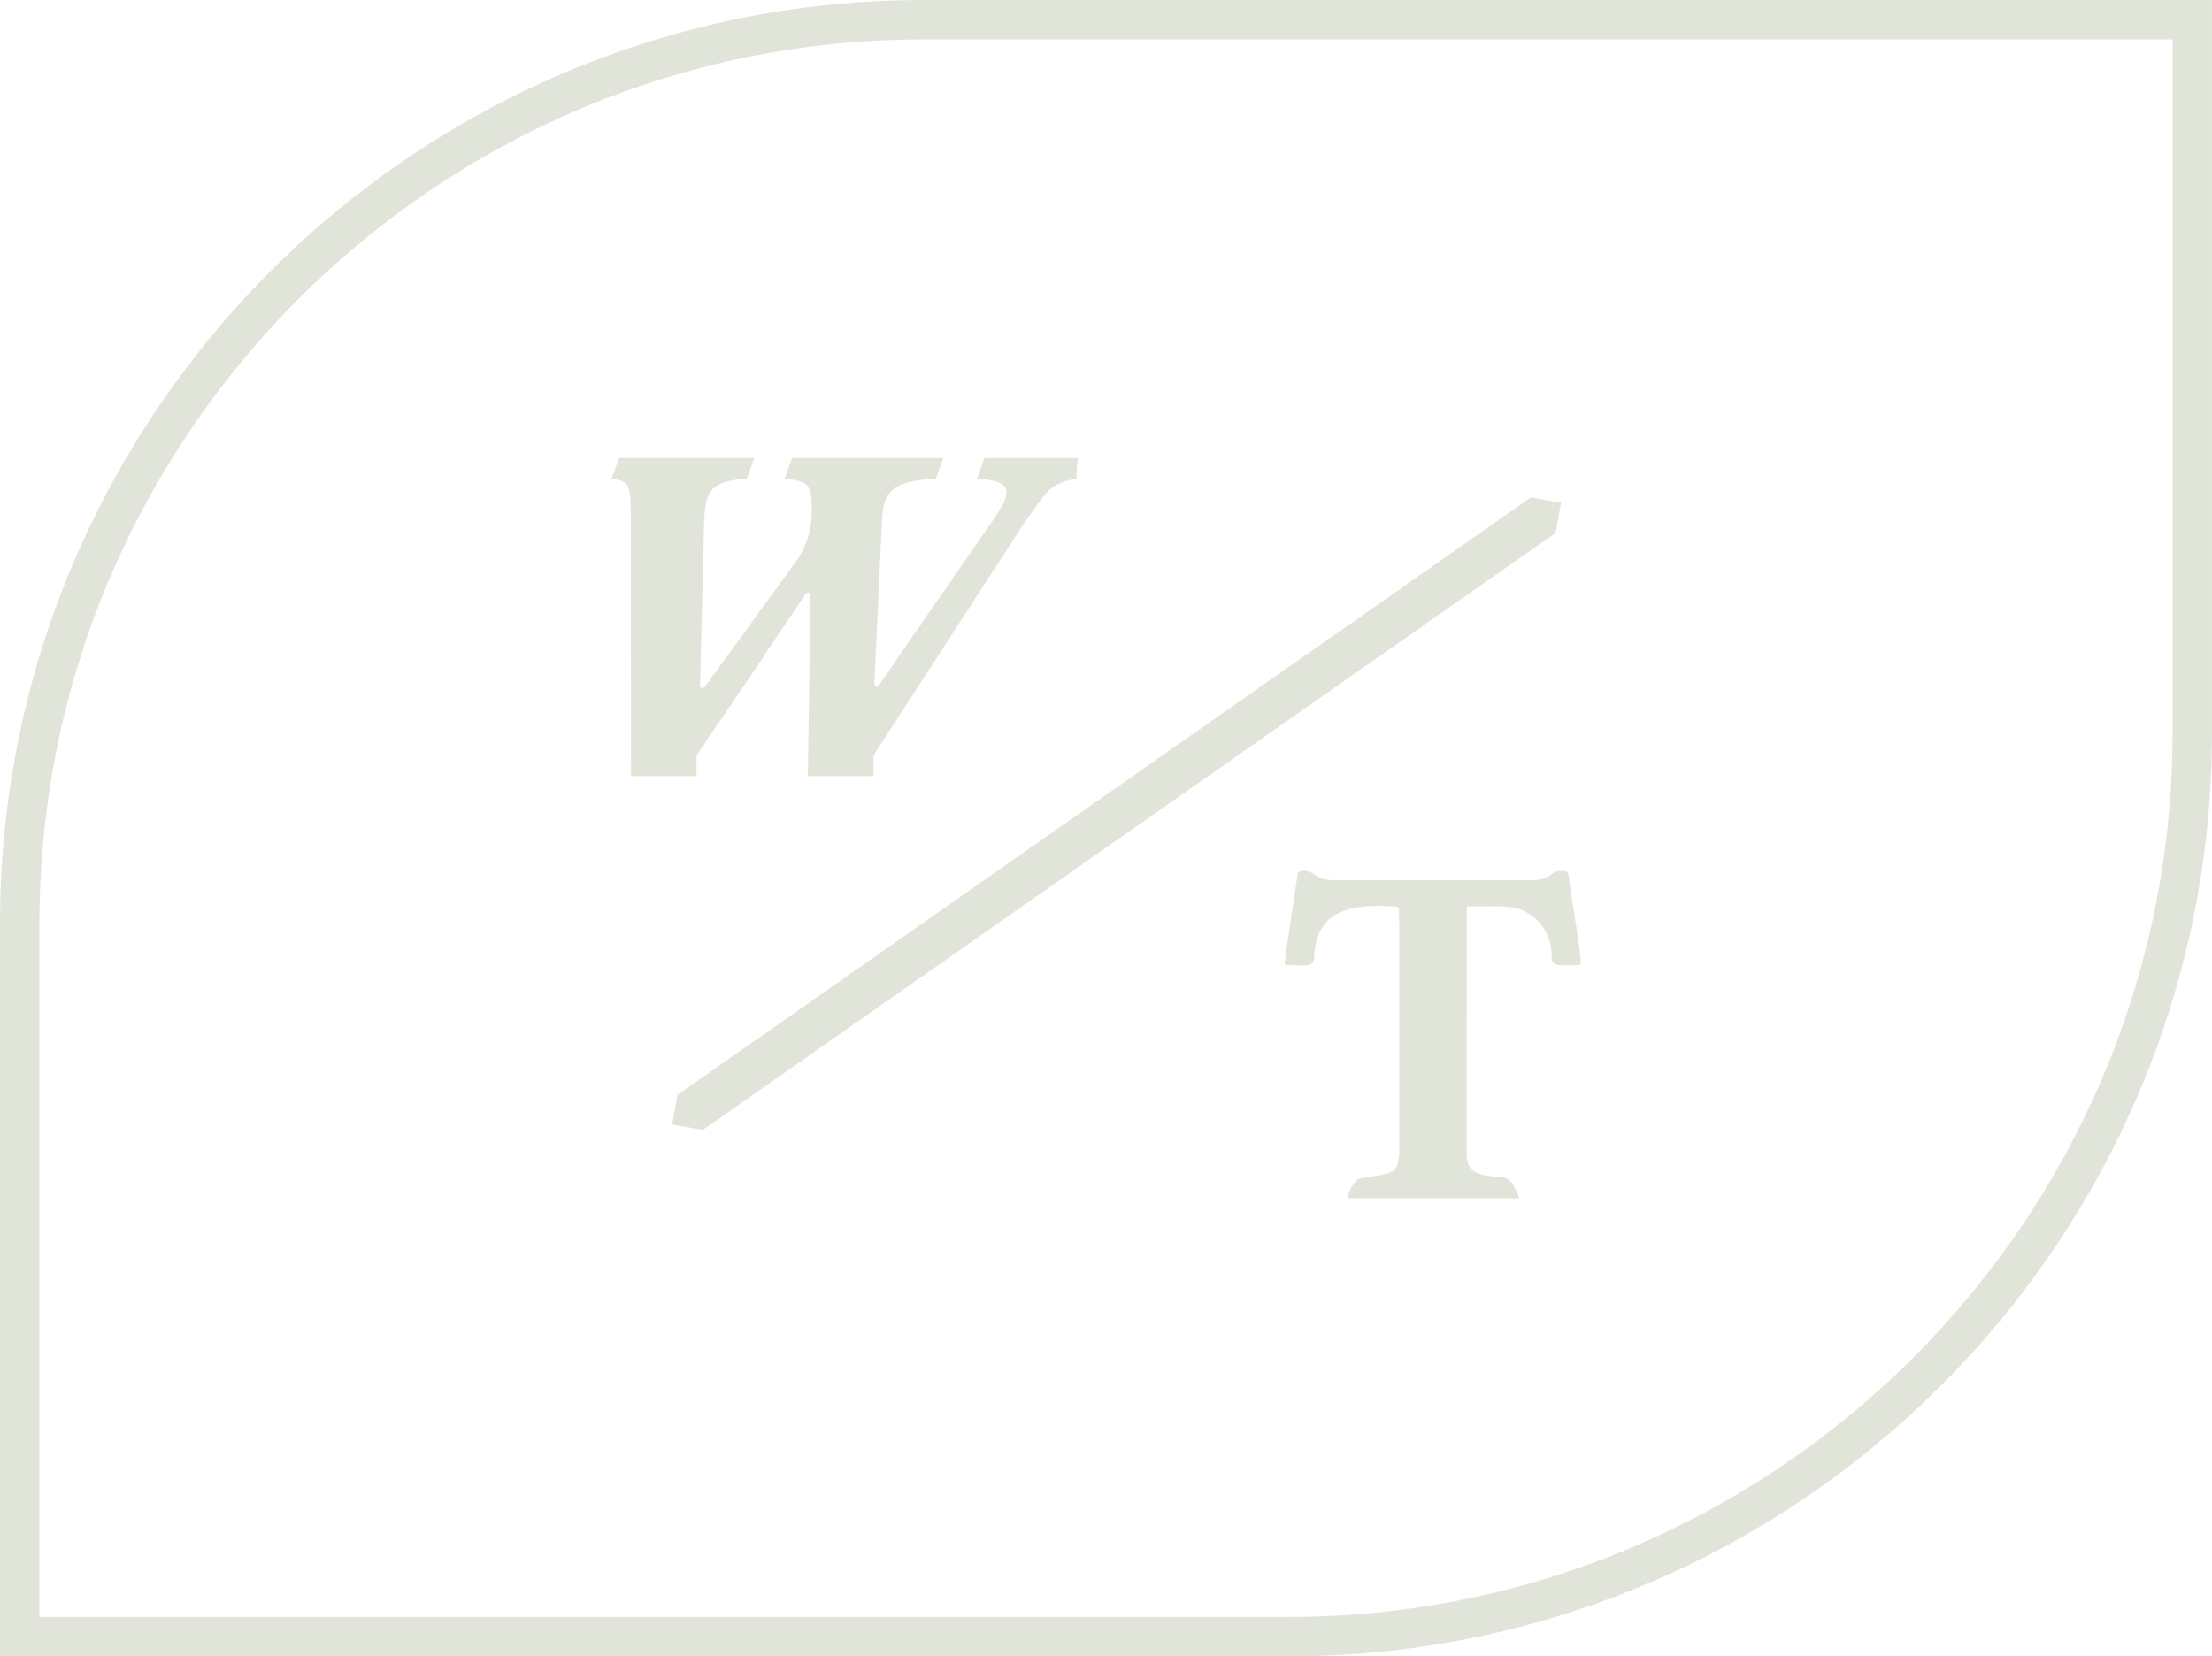
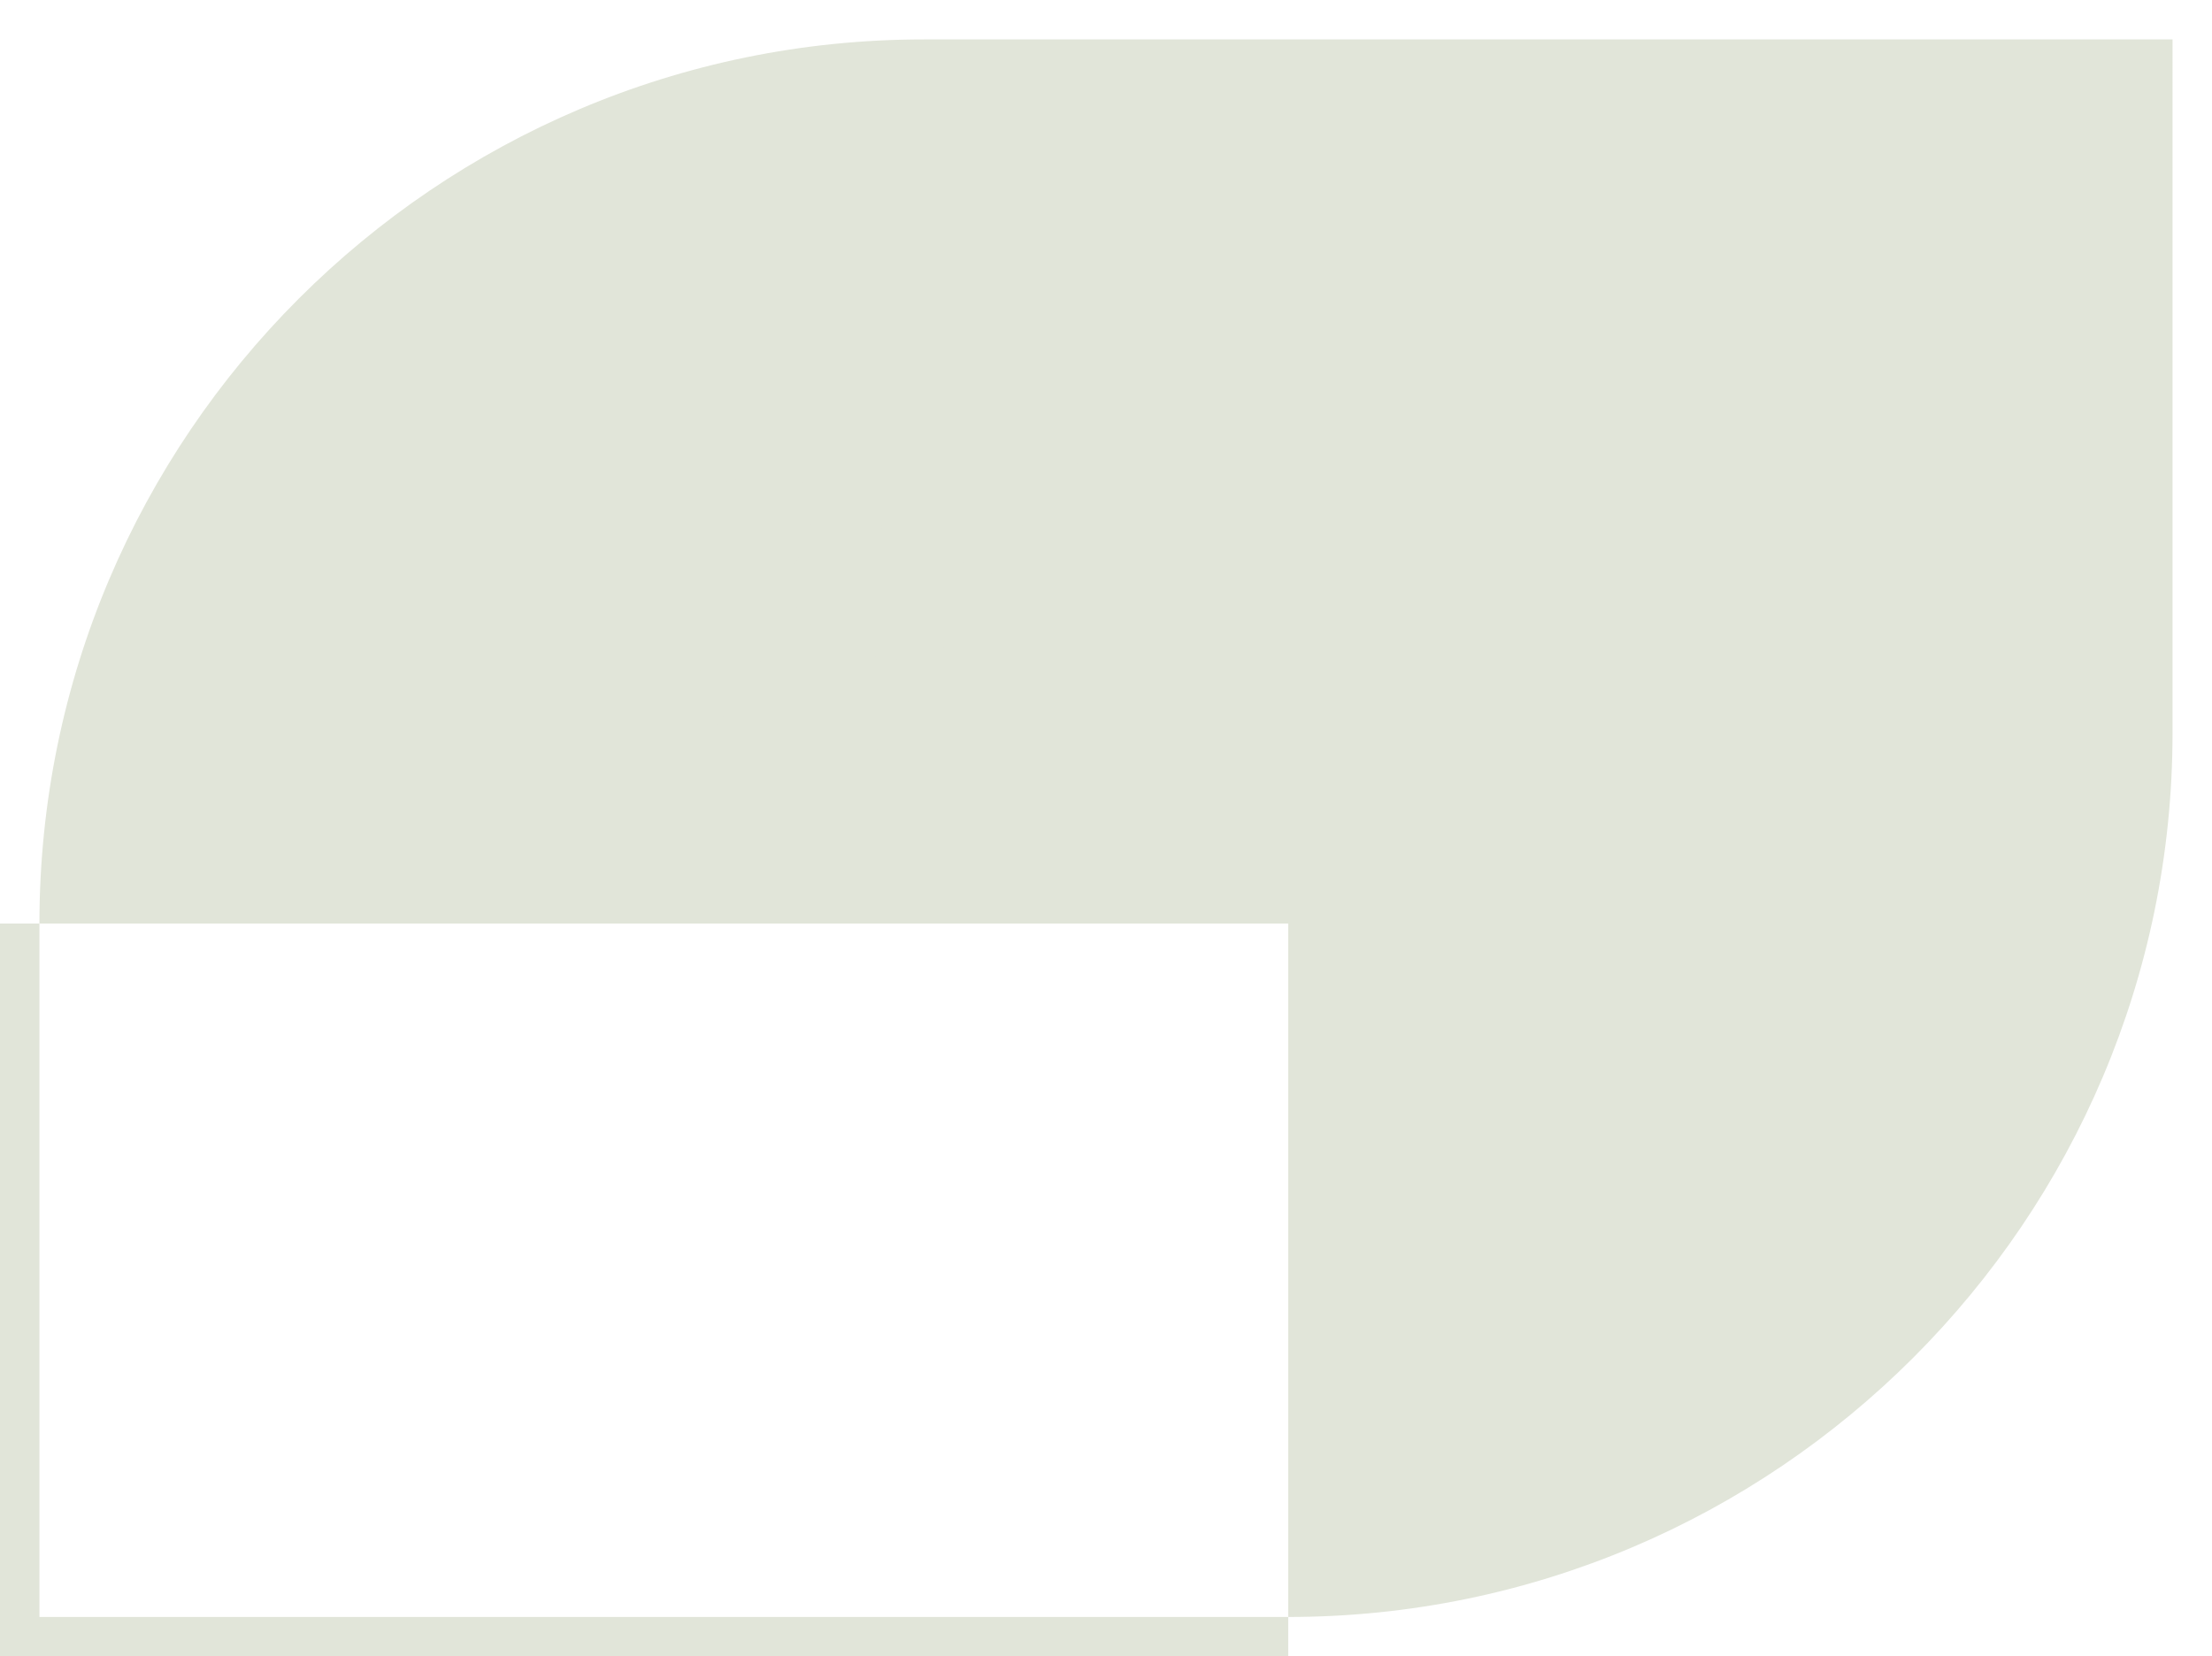
<svg xmlns="http://www.w3.org/2000/svg" id="Layer_1" data-name="Layer 1" viewBox="0 0 913.23 683.99">
  <defs>
    <style>
      .cls-1 {
        fill: #e1e5d9;
      }
    </style>
  </defs>
-   <path class="cls-1" d="M16.28,667.71h515.56c201.31,0,365.1-163.78,365.1-365.09V16.28H381.37C180.06,16.28,16.28,180.06,16.28,381.37v286.34ZM531.85,683.99H0v-302.62C0,171.08,171.08,0,381.37,0h531.85v302.61c0,210.29-171.09,381.37-381.38,381.37" />
+   <path class="cls-1" d="M16.28,667.71h515.56c201.31,0,365.1-163.78,365.1-365.09V16.28H381.37C180.06,16.28,16.28,180.06,16.28,381.37v286.34ZM531.85,683.99H0v-302.62h531.85v302.61c0,210.29-171.09,381.37-381.38,381.37" />
  <path class="cls-1" d="M444.52,189.13h-38.07l-3.09,8.5c6.59.49,10.27,1.5,11.6,3.55.8,1.24.76,2.85,0,4.95-.17.49-.38.99-.65,1.55-.79,1.69-2.09,3.86-4.52,7.33l-46.87,67.84c-.15.23-.35.36-.56.42-.64.19-1.41-.28-1.38-1.07l3.17-67.58c.23-3.28.49-5.6,1.26-7.73,2.18-5.99,7.73-8.5,20.95-9.27l3.09-8.5h-62.4l-3.09,8.5c.63.07,1.25.15,1.81.22,8.53,1.12,9.51,2.86,9.34,14.27-.09,7.16-2.4,14.12-6.61,19.92l-8.98,12.35-28.59,39.34c-.15.21-.35.34-.56.4-.63.19-1.38-.27-1.36-1.05l1.73-68.45c.11-3.48.46-6.56,1.45-9.27,1.53-4.23,4.83-6.38,12.55-7.37,1.1-.15,2.3-.26,3.58-.36l3.09-8.5h-55.83l-3.09,8.5c7.5,1.16,7.97,2.52,7.93,16.42l.09,106.45h27.02v-8.51l.15-.24,28.14-41.35h-.17l17.07-25.25c.49-.66,1.39-.5,1.75.1v12.13l-.78,52.09-.03,2.52h-.07v4.25l-.07,4.26h27.08v-8.51l61.61-95.04c2.49-3.62,4.47-6.46,6.17-8.74.3-.53.71-.98,1.04-1.47.85-1.13,1.64-2.09,2.37-2.93.77-.78,1.53-1.56,2.43-2.21.02-.02.05-.04.08-.07.22-.15.42-.33.64-.48.99-.72,1.99-1.25,3.07-1.67,1.91-.84,4.01-1.31,6.17-1.53.09-.02.18-.03.26-.06.02-3.56.14-6.32.73-8.65h-.65Z" />
-   <polygon class="cls-1" points="279.67 452.13 277.51 464.35 290.18 466.59 642.26 220.05 644.46 207.6 632.02 205.41 279.67 452.13" />
-   <path class="cls-1" d="M641.33,360.37c-2.38,2.3-5.78,3.27-9.39,3.09h-80.67c-1.8.08-3.86-.24-5.39-.62-2.95-1.03-4.72-3.61-8.11-3.17-2.04.14-2,.9-2.33,3.27-.24,1.6-.55,3.75-.92,6.24-1.47,10.27-3.92,25.84-4.14,28.57.28,1.08,1.29.73,2.68.86,3.04-.42,9.67,1.7,9.51-3.31.77-20.24,16.26-21.96,32.63-21.01,1.69.04,2.27.21,2.39,1.18.15,2.92.02,16.57.07,22.65.03,4.37-.03,59.96,0,70.47.59,18.59-1.4,14.88-17.01,18.33-1.74,1.16-4.58,6.28-4.34,7.82,4.19.2,63.19.03,70.18.08,1.24,0,.29-1.11-.76-3.48-1.88-4.57-3.96-5.34-8.81-5.49-7.77-.79-11.91-2.07-11.38-11.1,0-8.34.02-87.72.02-99.52.02-.93-.22-.94,2.48-.95,5.29.22,12.54-.61,18.01.83,8.72,2.17,14.62,10.49,14.55,19.42-.37,4.62,3.24,4.12,6.76,4.08,2.26-.11,3.83.29,5.26-.39-.25-8.3-3.7-25.49-4.74-34.57-.47-2.83-.15-3.87-2.43-3.99-1.2-.1-2.47.03-3.61.46l-.5.24Z" />
</svg>